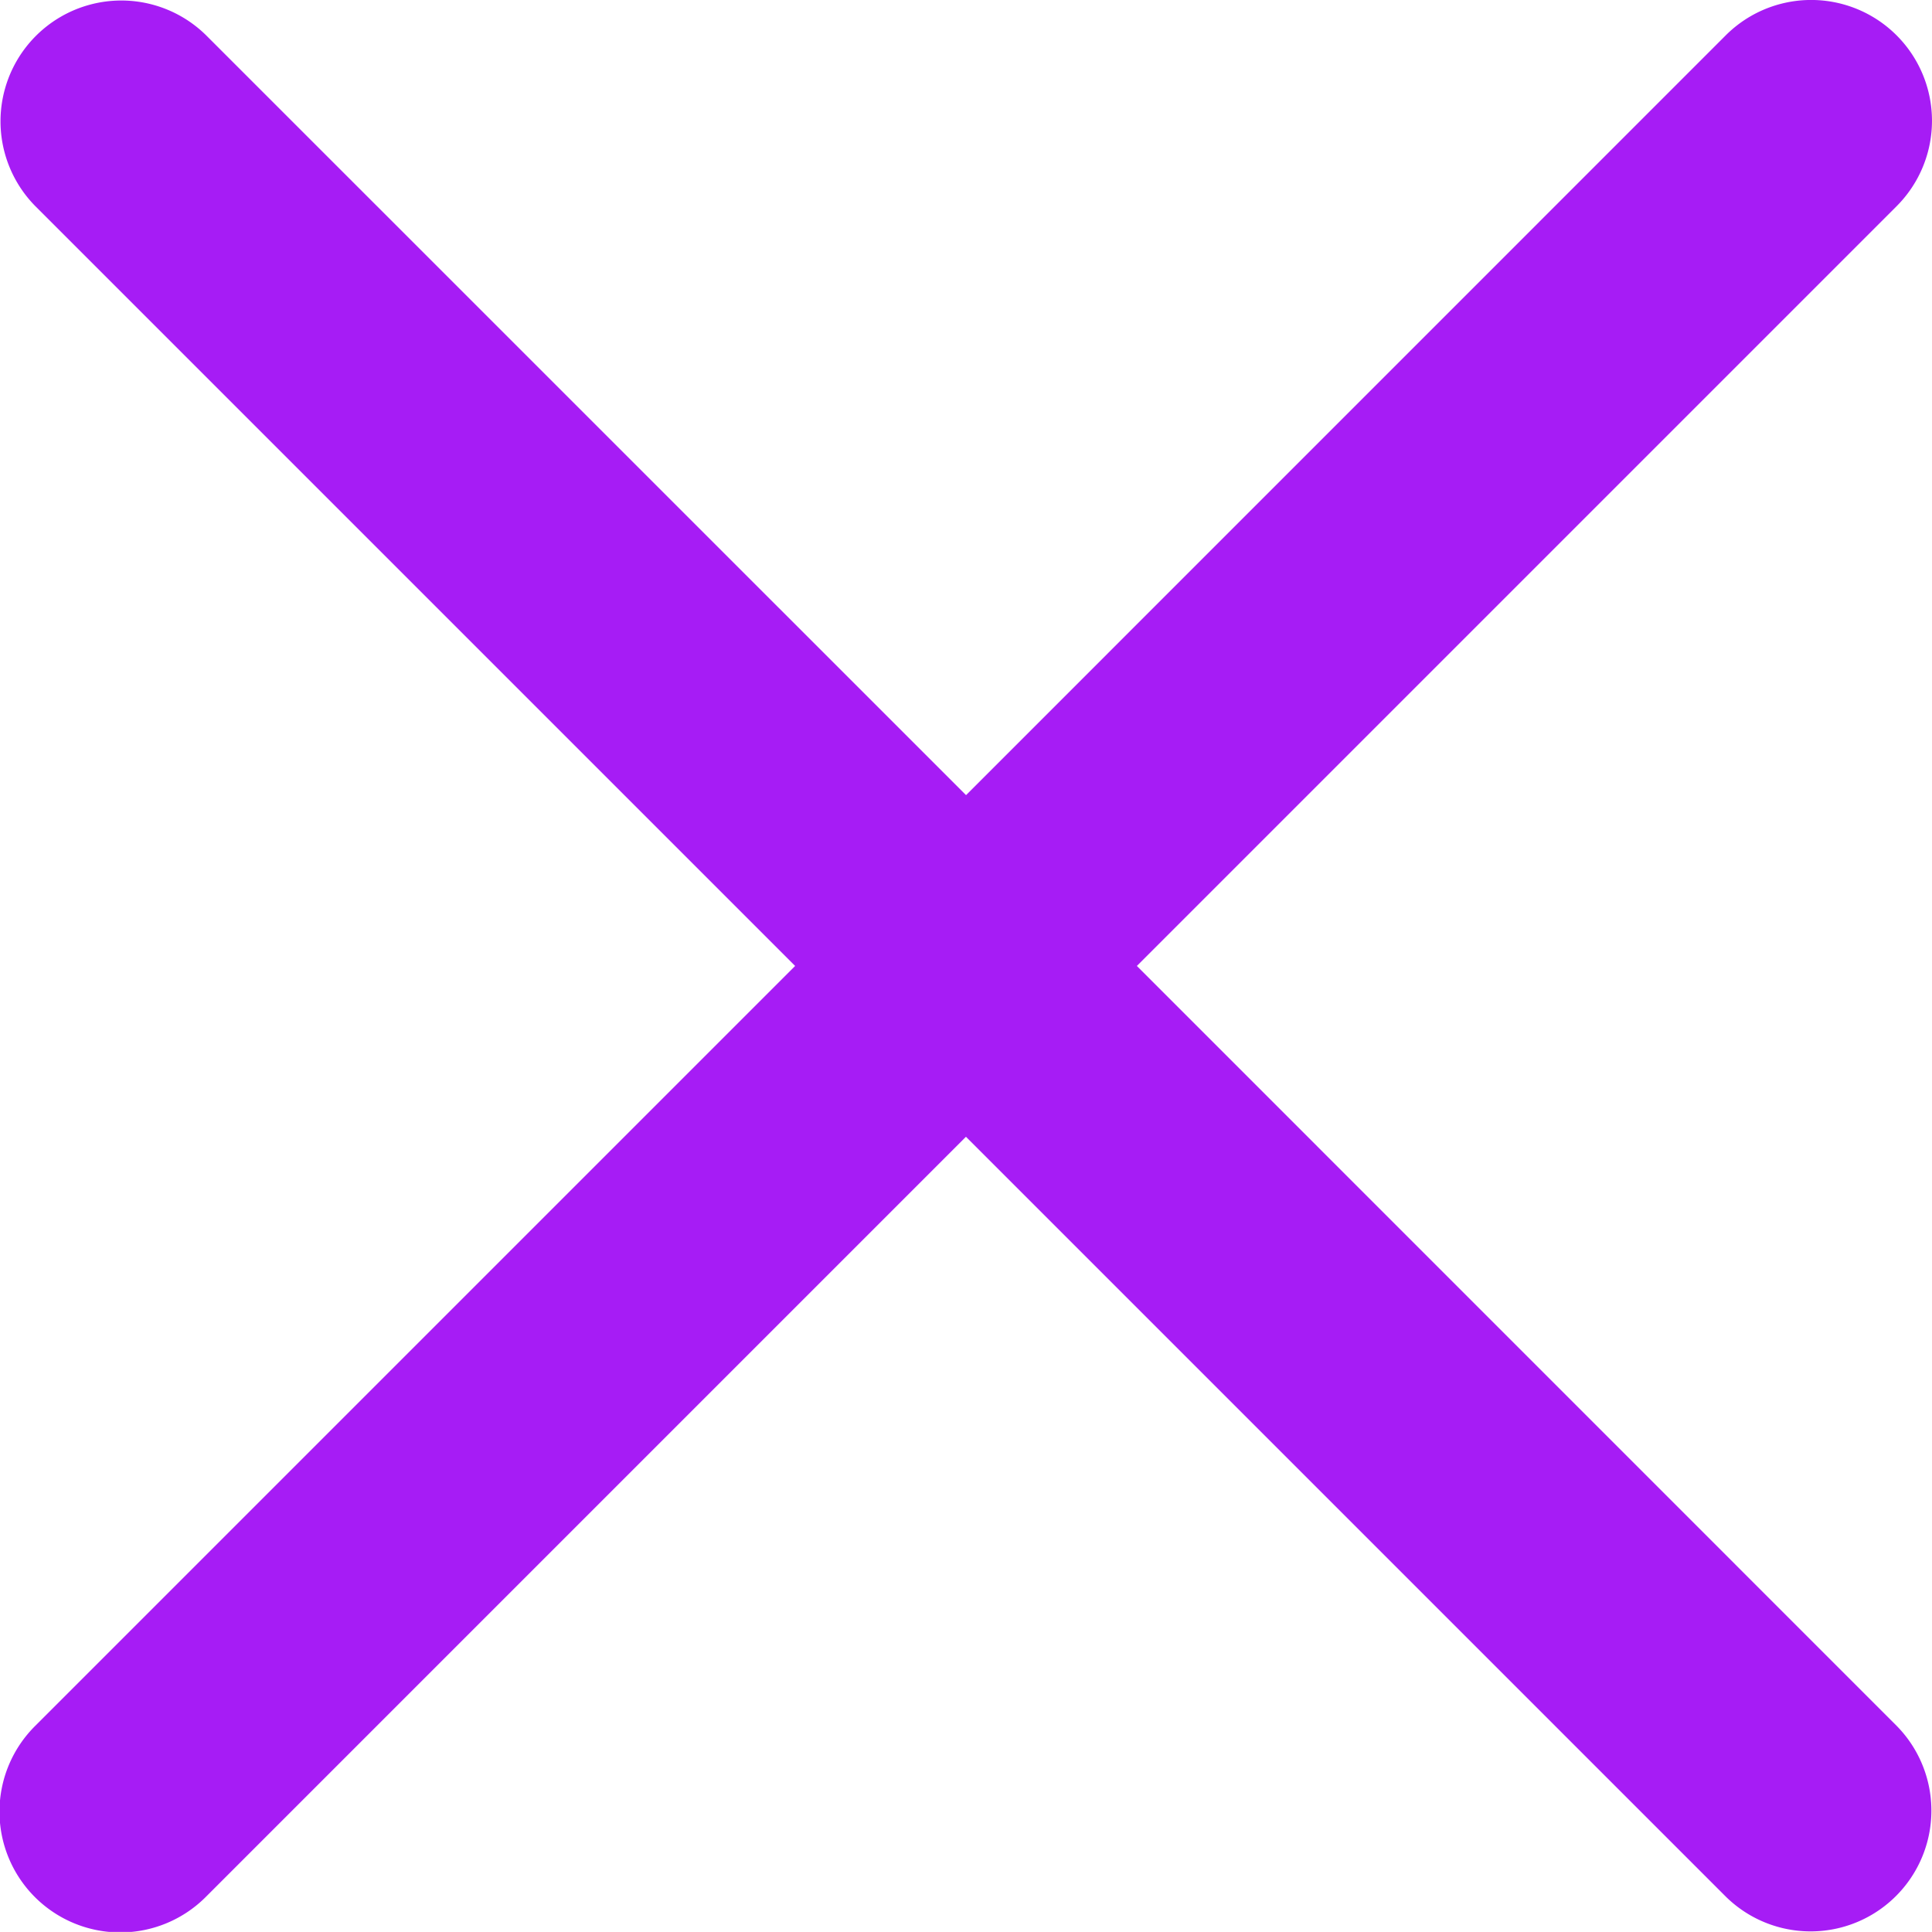
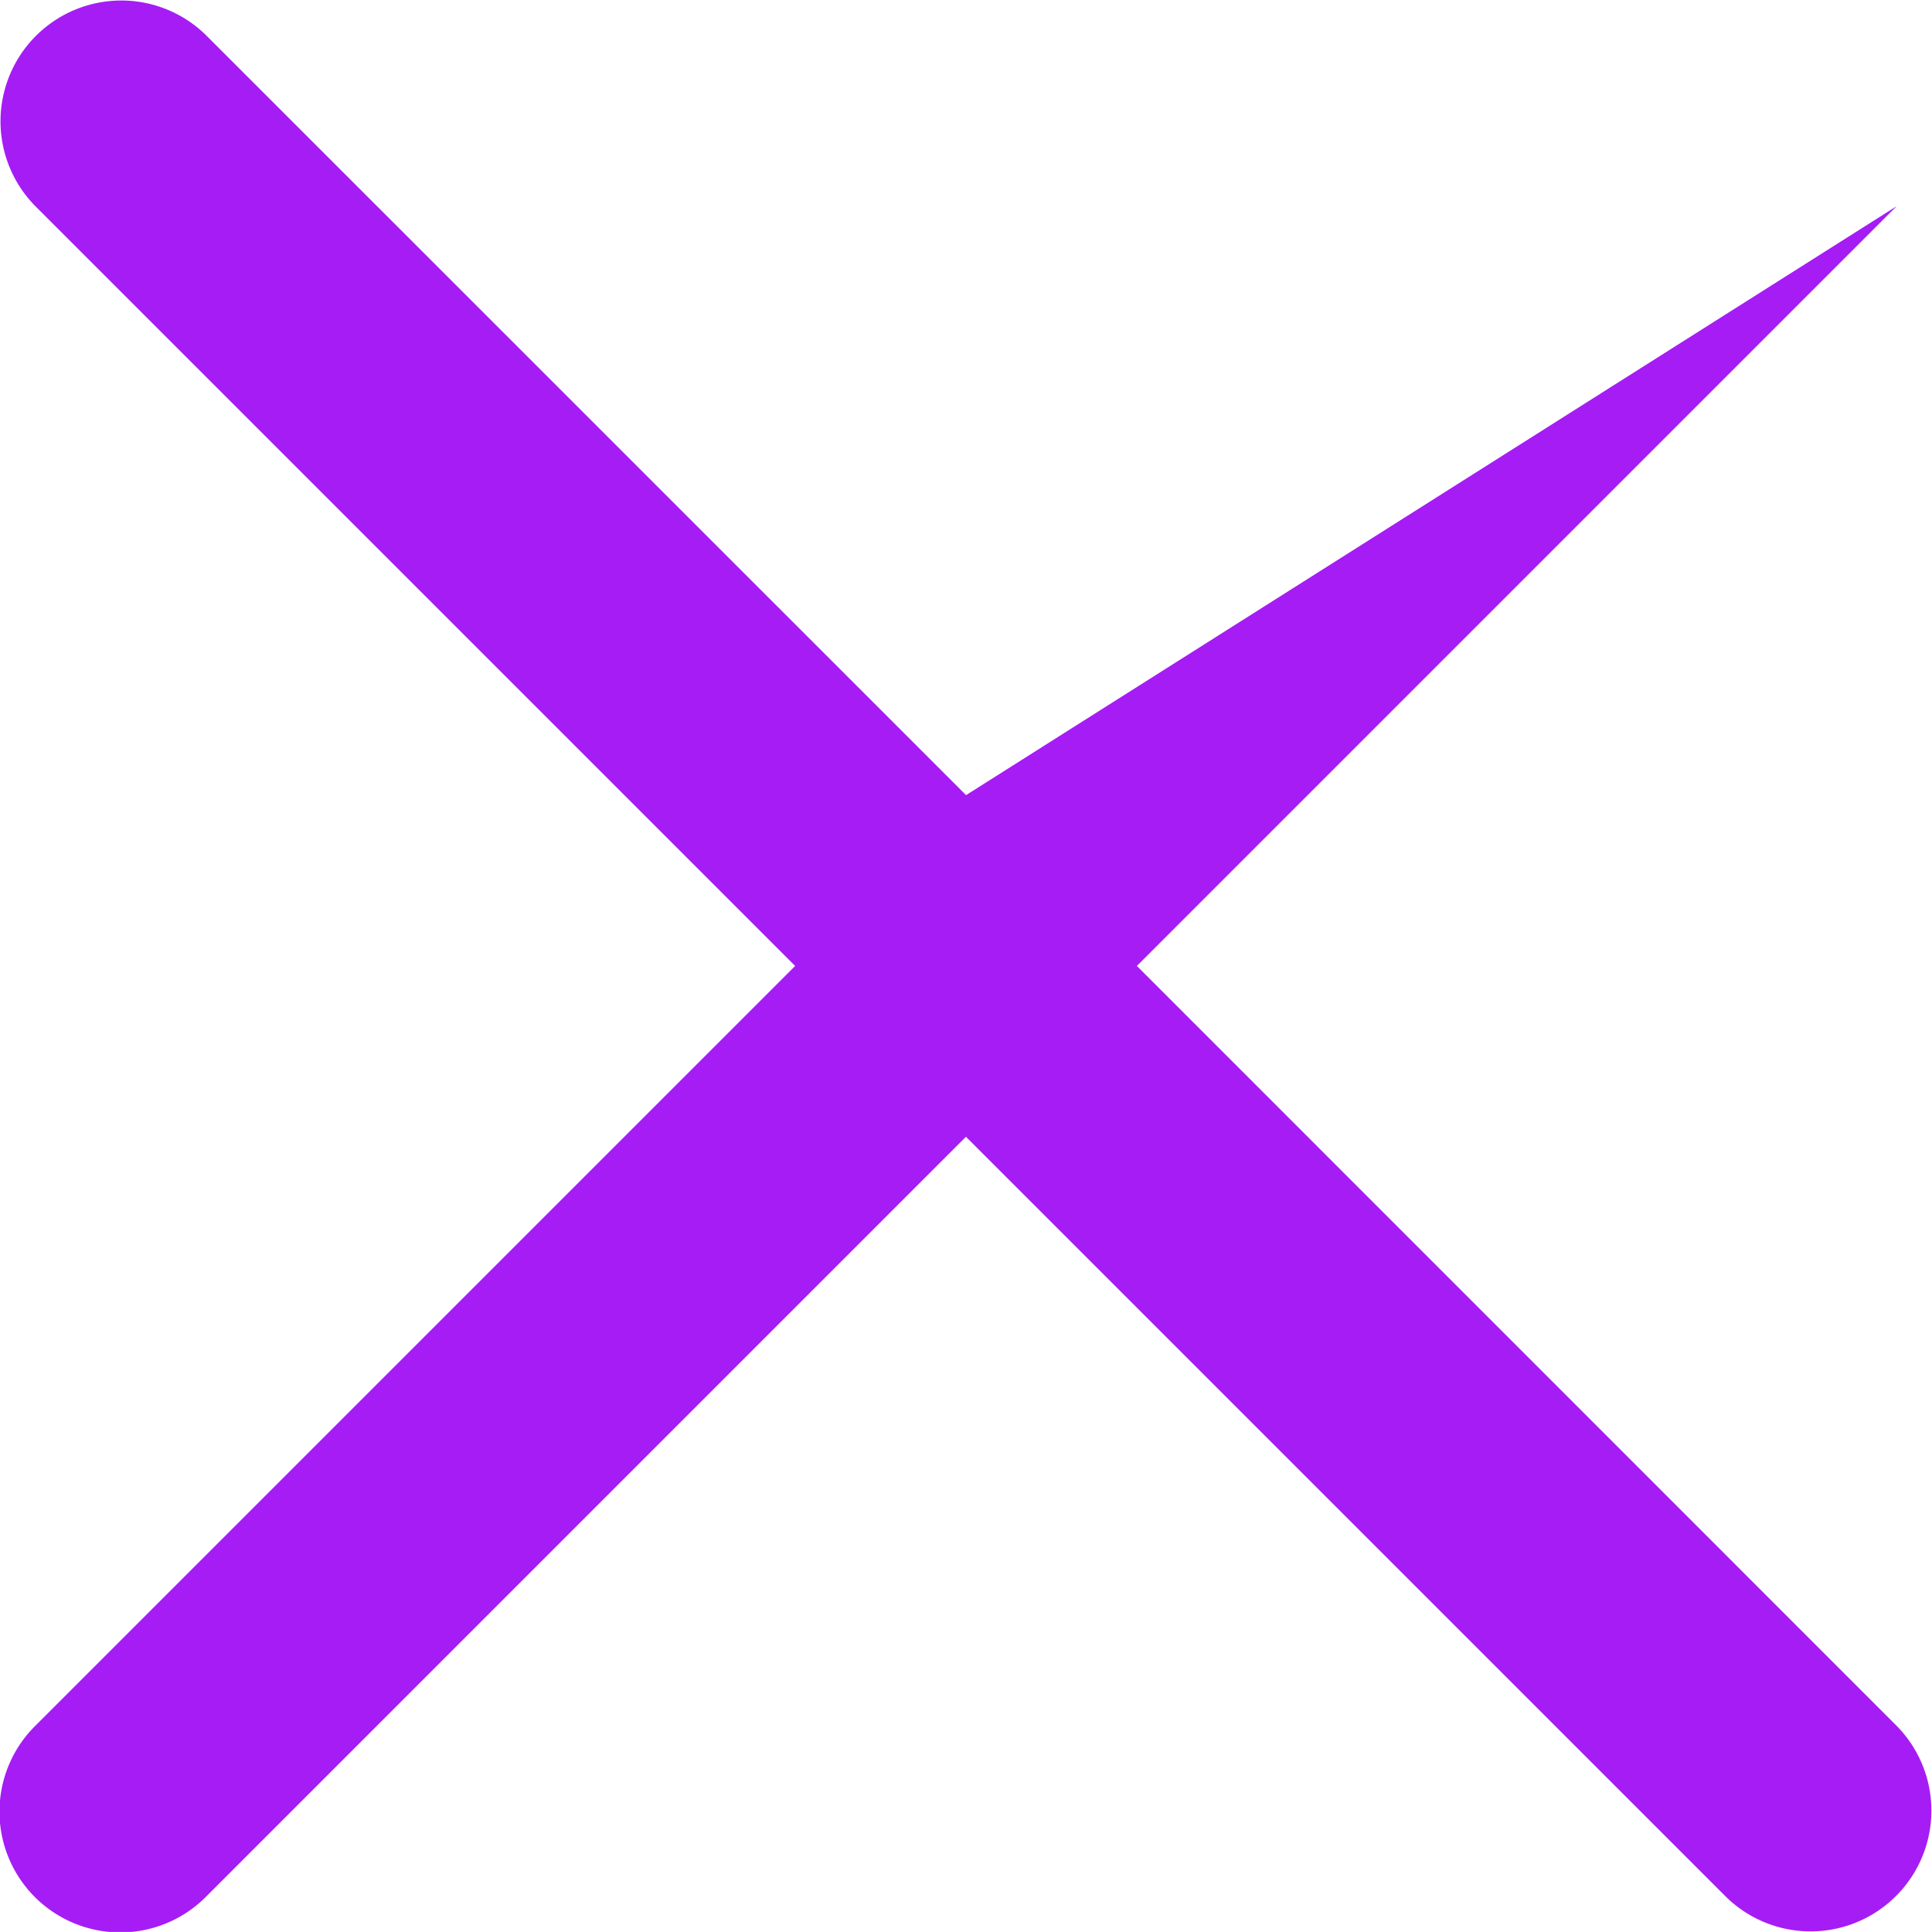
<svg xmlns="http://www.w3.org/2000/svg" width="20.969" height="20.968" viewBox="0 0 20.969 20.968">
  <g id="close" transform="translate(0 -0.001)">
-     <path id="Caminho_109" data-name="Caminho 109" d="M12.339,10.485l8.246-8.246A1.311,1.311,0,0,0,18.73.385L10.485,8.631,2.238.385A1.311,1.311,0,0,0,.384,2.239L8.63,10.485.384,18.731a1.311,1.311,0,1,0,1.854,1.854l8.246-8.246,8.246,8.246a1.311,1.311,0,0,0,1.854-1.854Z" transform="translate(0 0)" fill="#a61cf5" />
+     <path id="Caminho_109" data-name="Caminho 109" d="M12.339,10.485l8.246-8.246L10.485,8.631,2.238.385A1.311,1.311,0,0,0,.384,2.239L8.63,10.485.384,18.731a1.311,1.311,0,1,0,1.854,1.854l8.246-8.246,8.246,8.246a1.311,1.311,0,0,0,1.854-1.854Z" transform="translate(0 0)" fill="#a61cf5" />
  </g>
</svg>